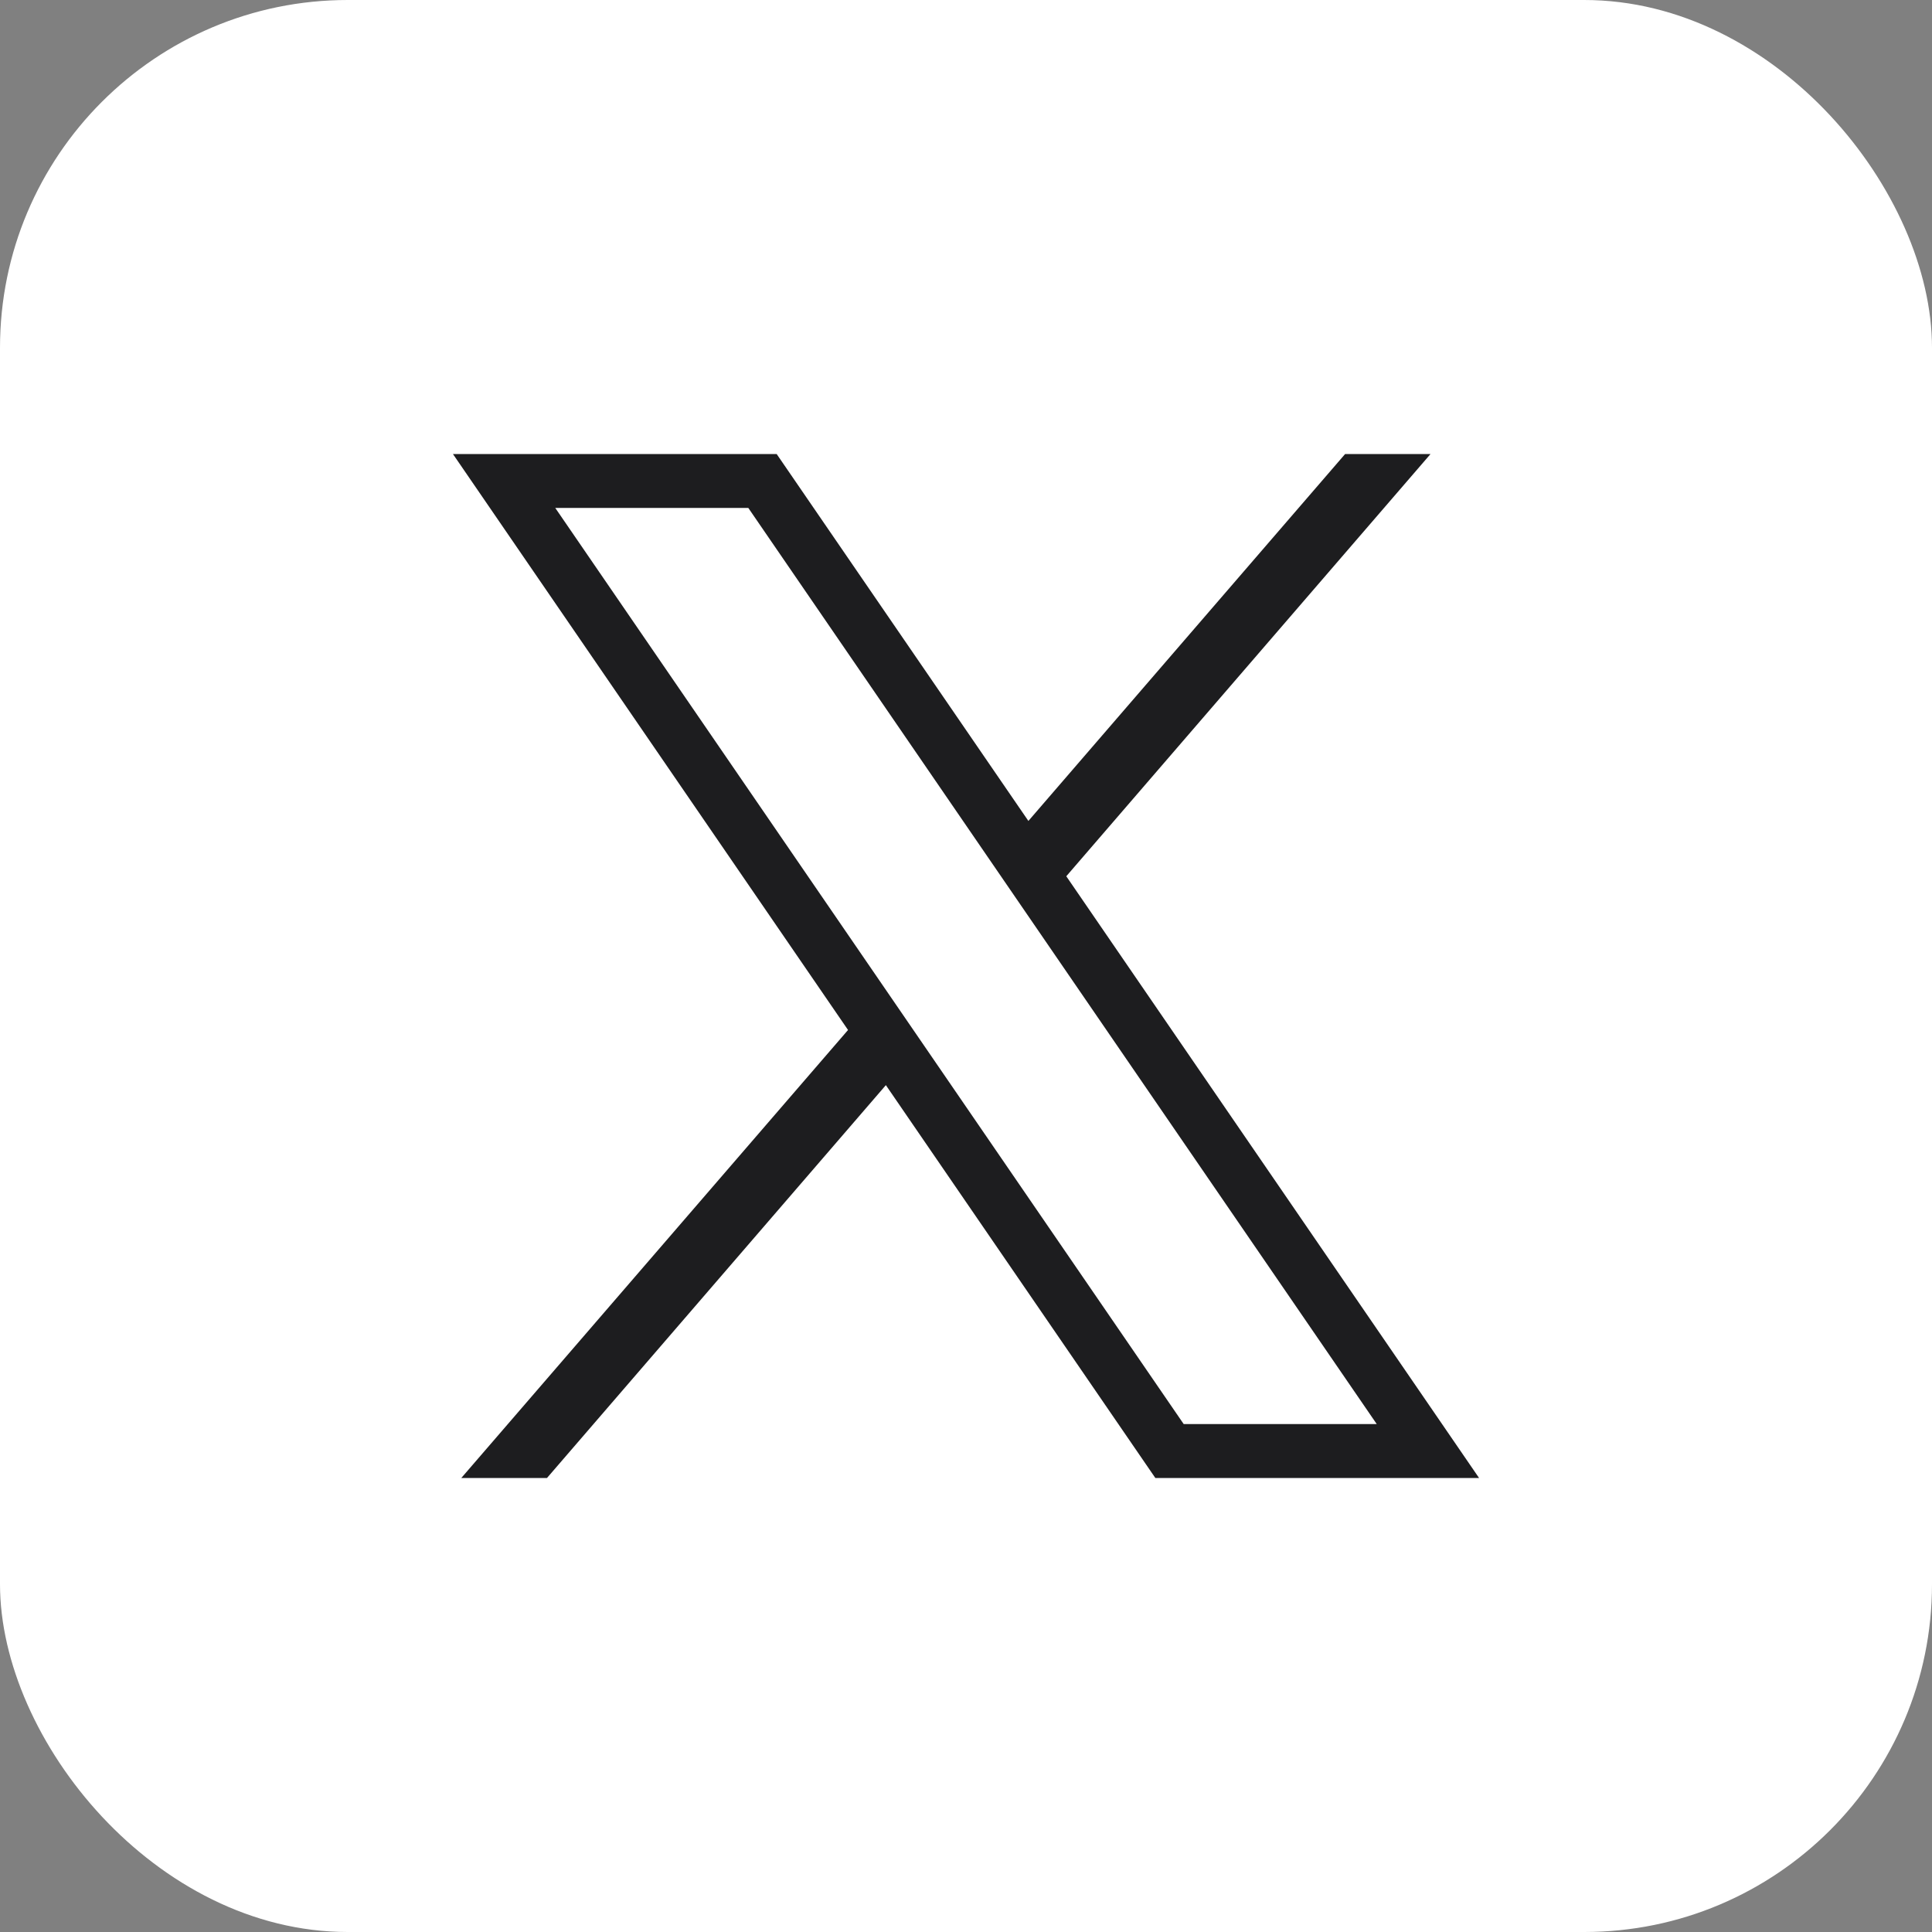
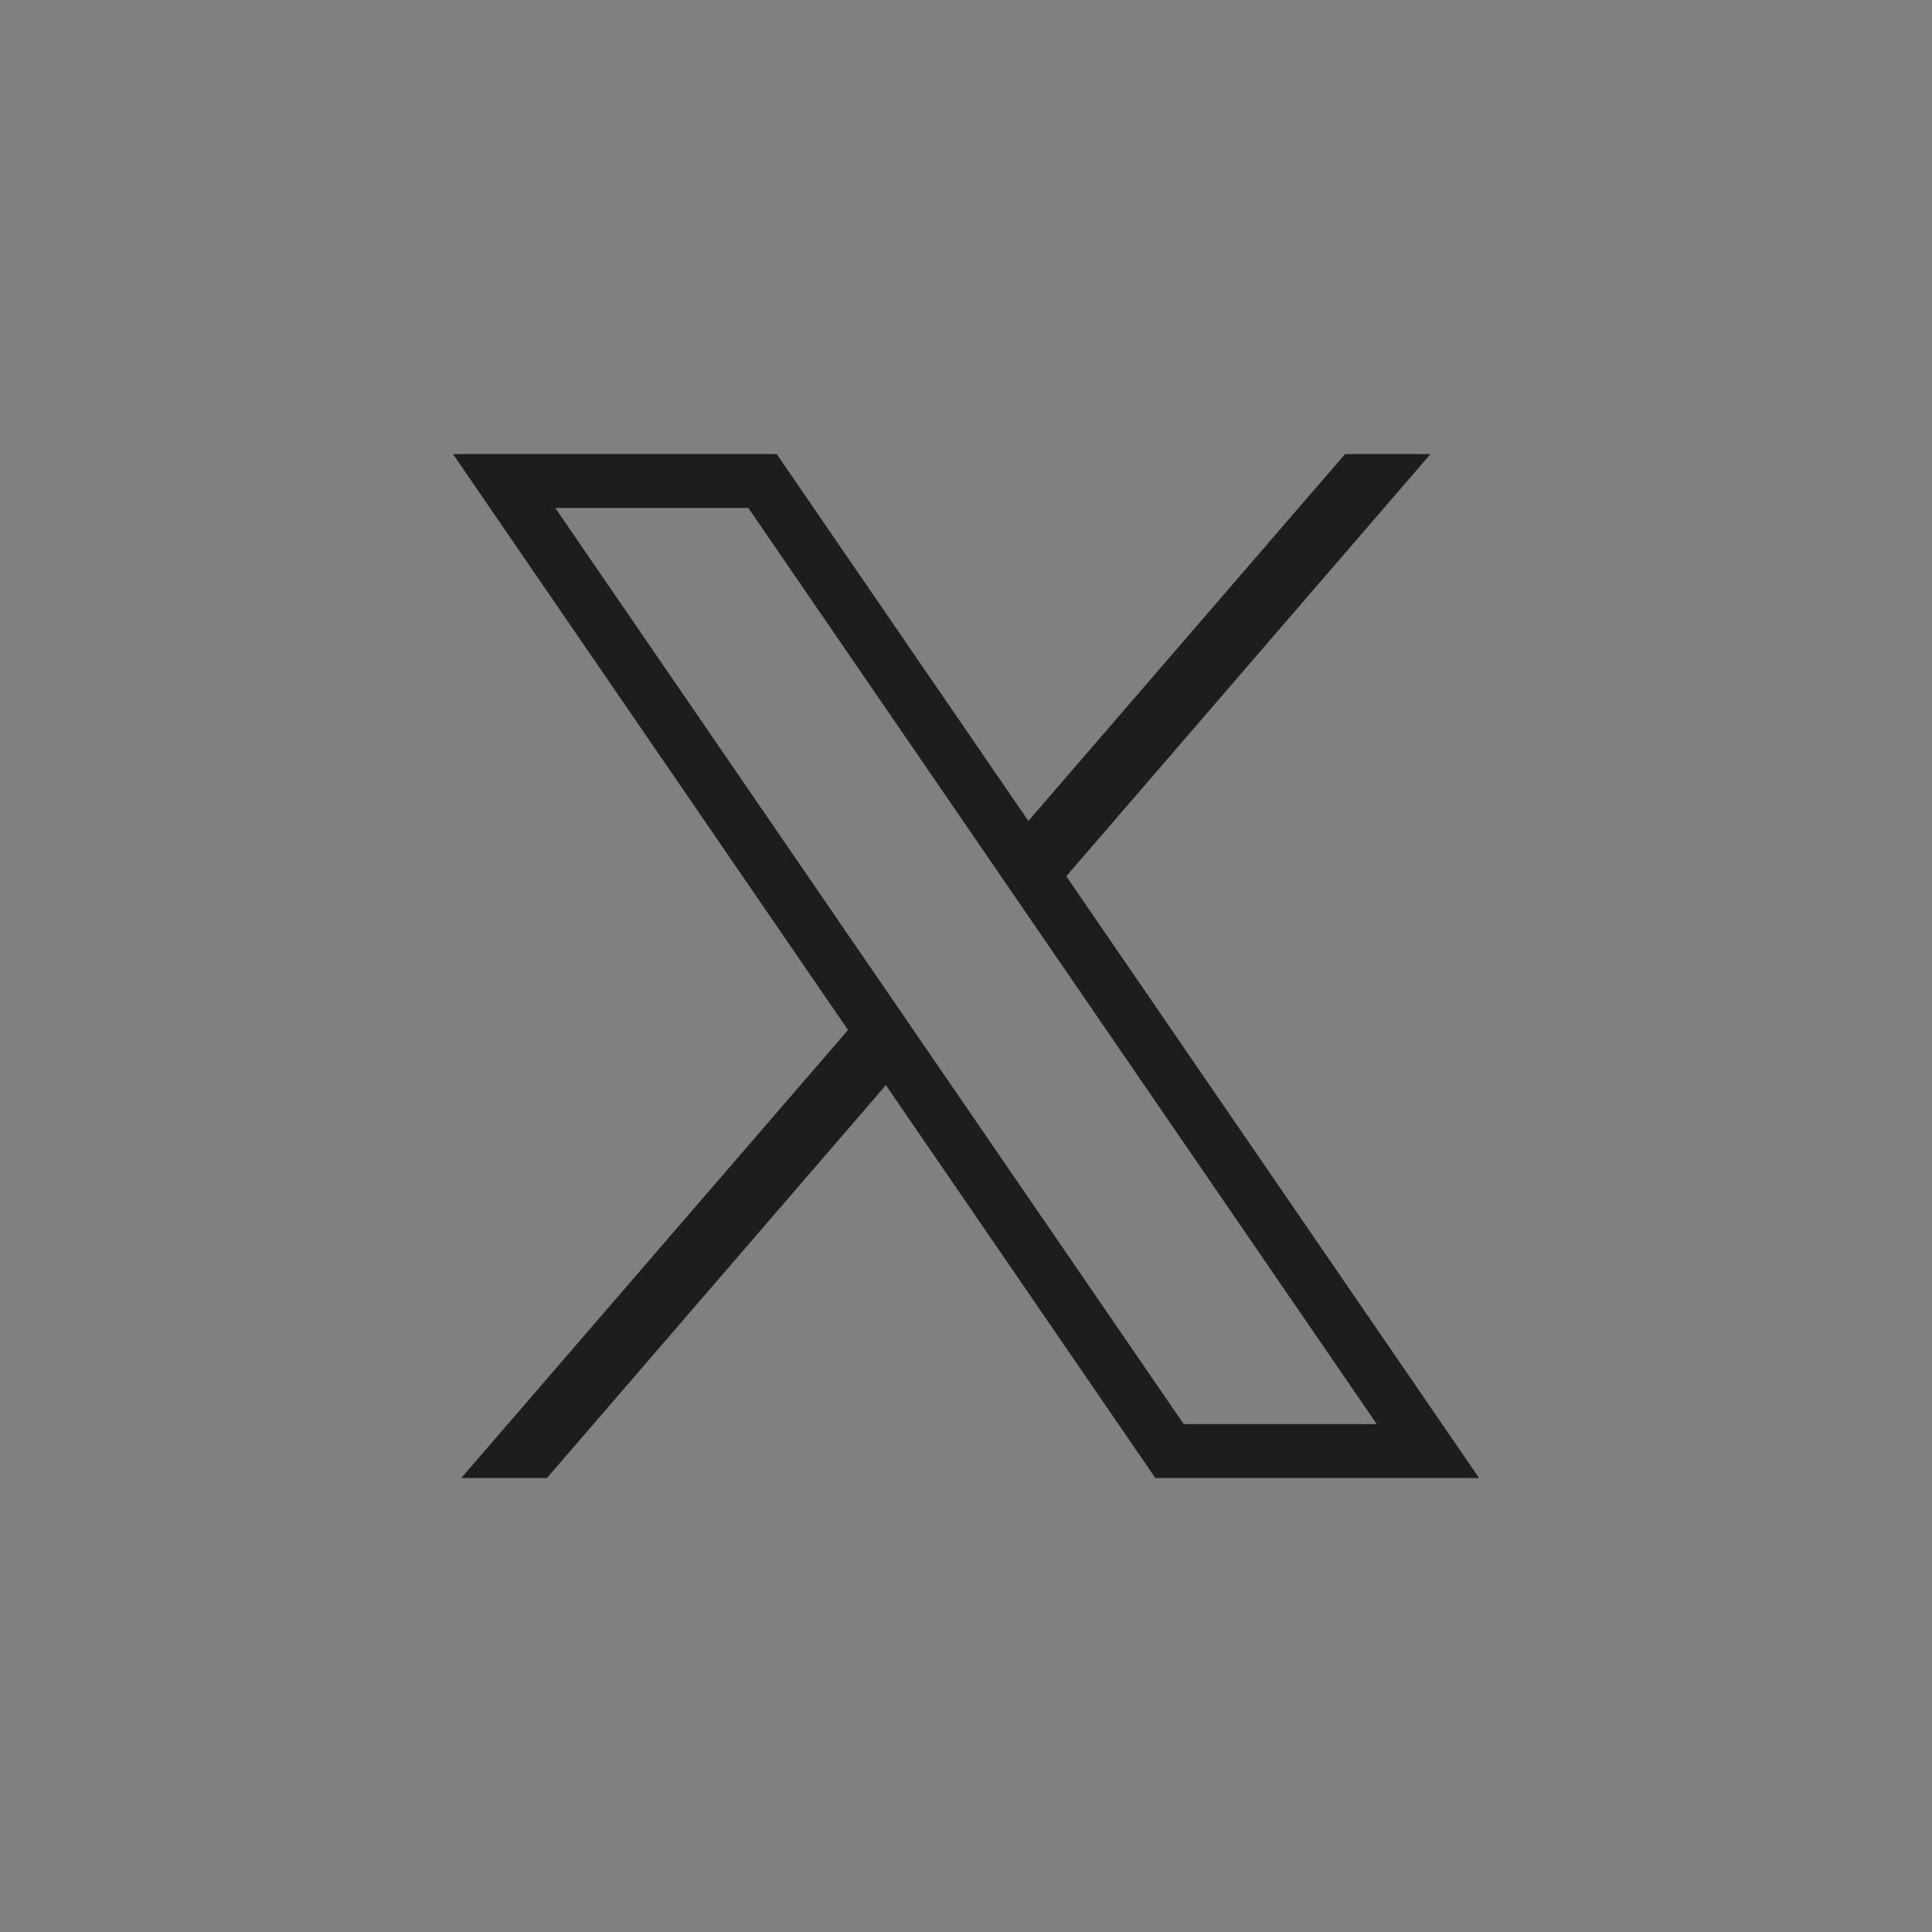
<svg xmlns="http://www.w3.org/2000/svg" width="100" height="100" viewBox="0 0 100 100" fill="none">
  <rect x="0" y="0" width="100" height="100" fill="#808080" stroke="none" />
-   <rect width="100" height="100" rx="18" fill="white" />
-   <path d="M23.444 23.5L43.894 53.312L23.877 76.5H28.312L45.852 56.167L59.8 76.5H76.556L55.191 45.355L74.044 23.5H69.623L53.229 42.492L40.2 23.5H23.444ZM28.74 26.29H38.732L71.26 73.71H61.268L28.74 26.29Z" fill="#1D1D1F" />
+   <path d="M23.444 23.5L43.894 53.312L23.877 76.5H28.312L45.852 56.167L59.8 76.5H76.556L55.191 45.355L74.044 23.5H69.623L53.229 42.492L40.2 23.5H23.444M28.74 26.29H38.732L71.26 73.71H61.268L28.74 26.29Z" fill="#1D1D1F" />
</svg>